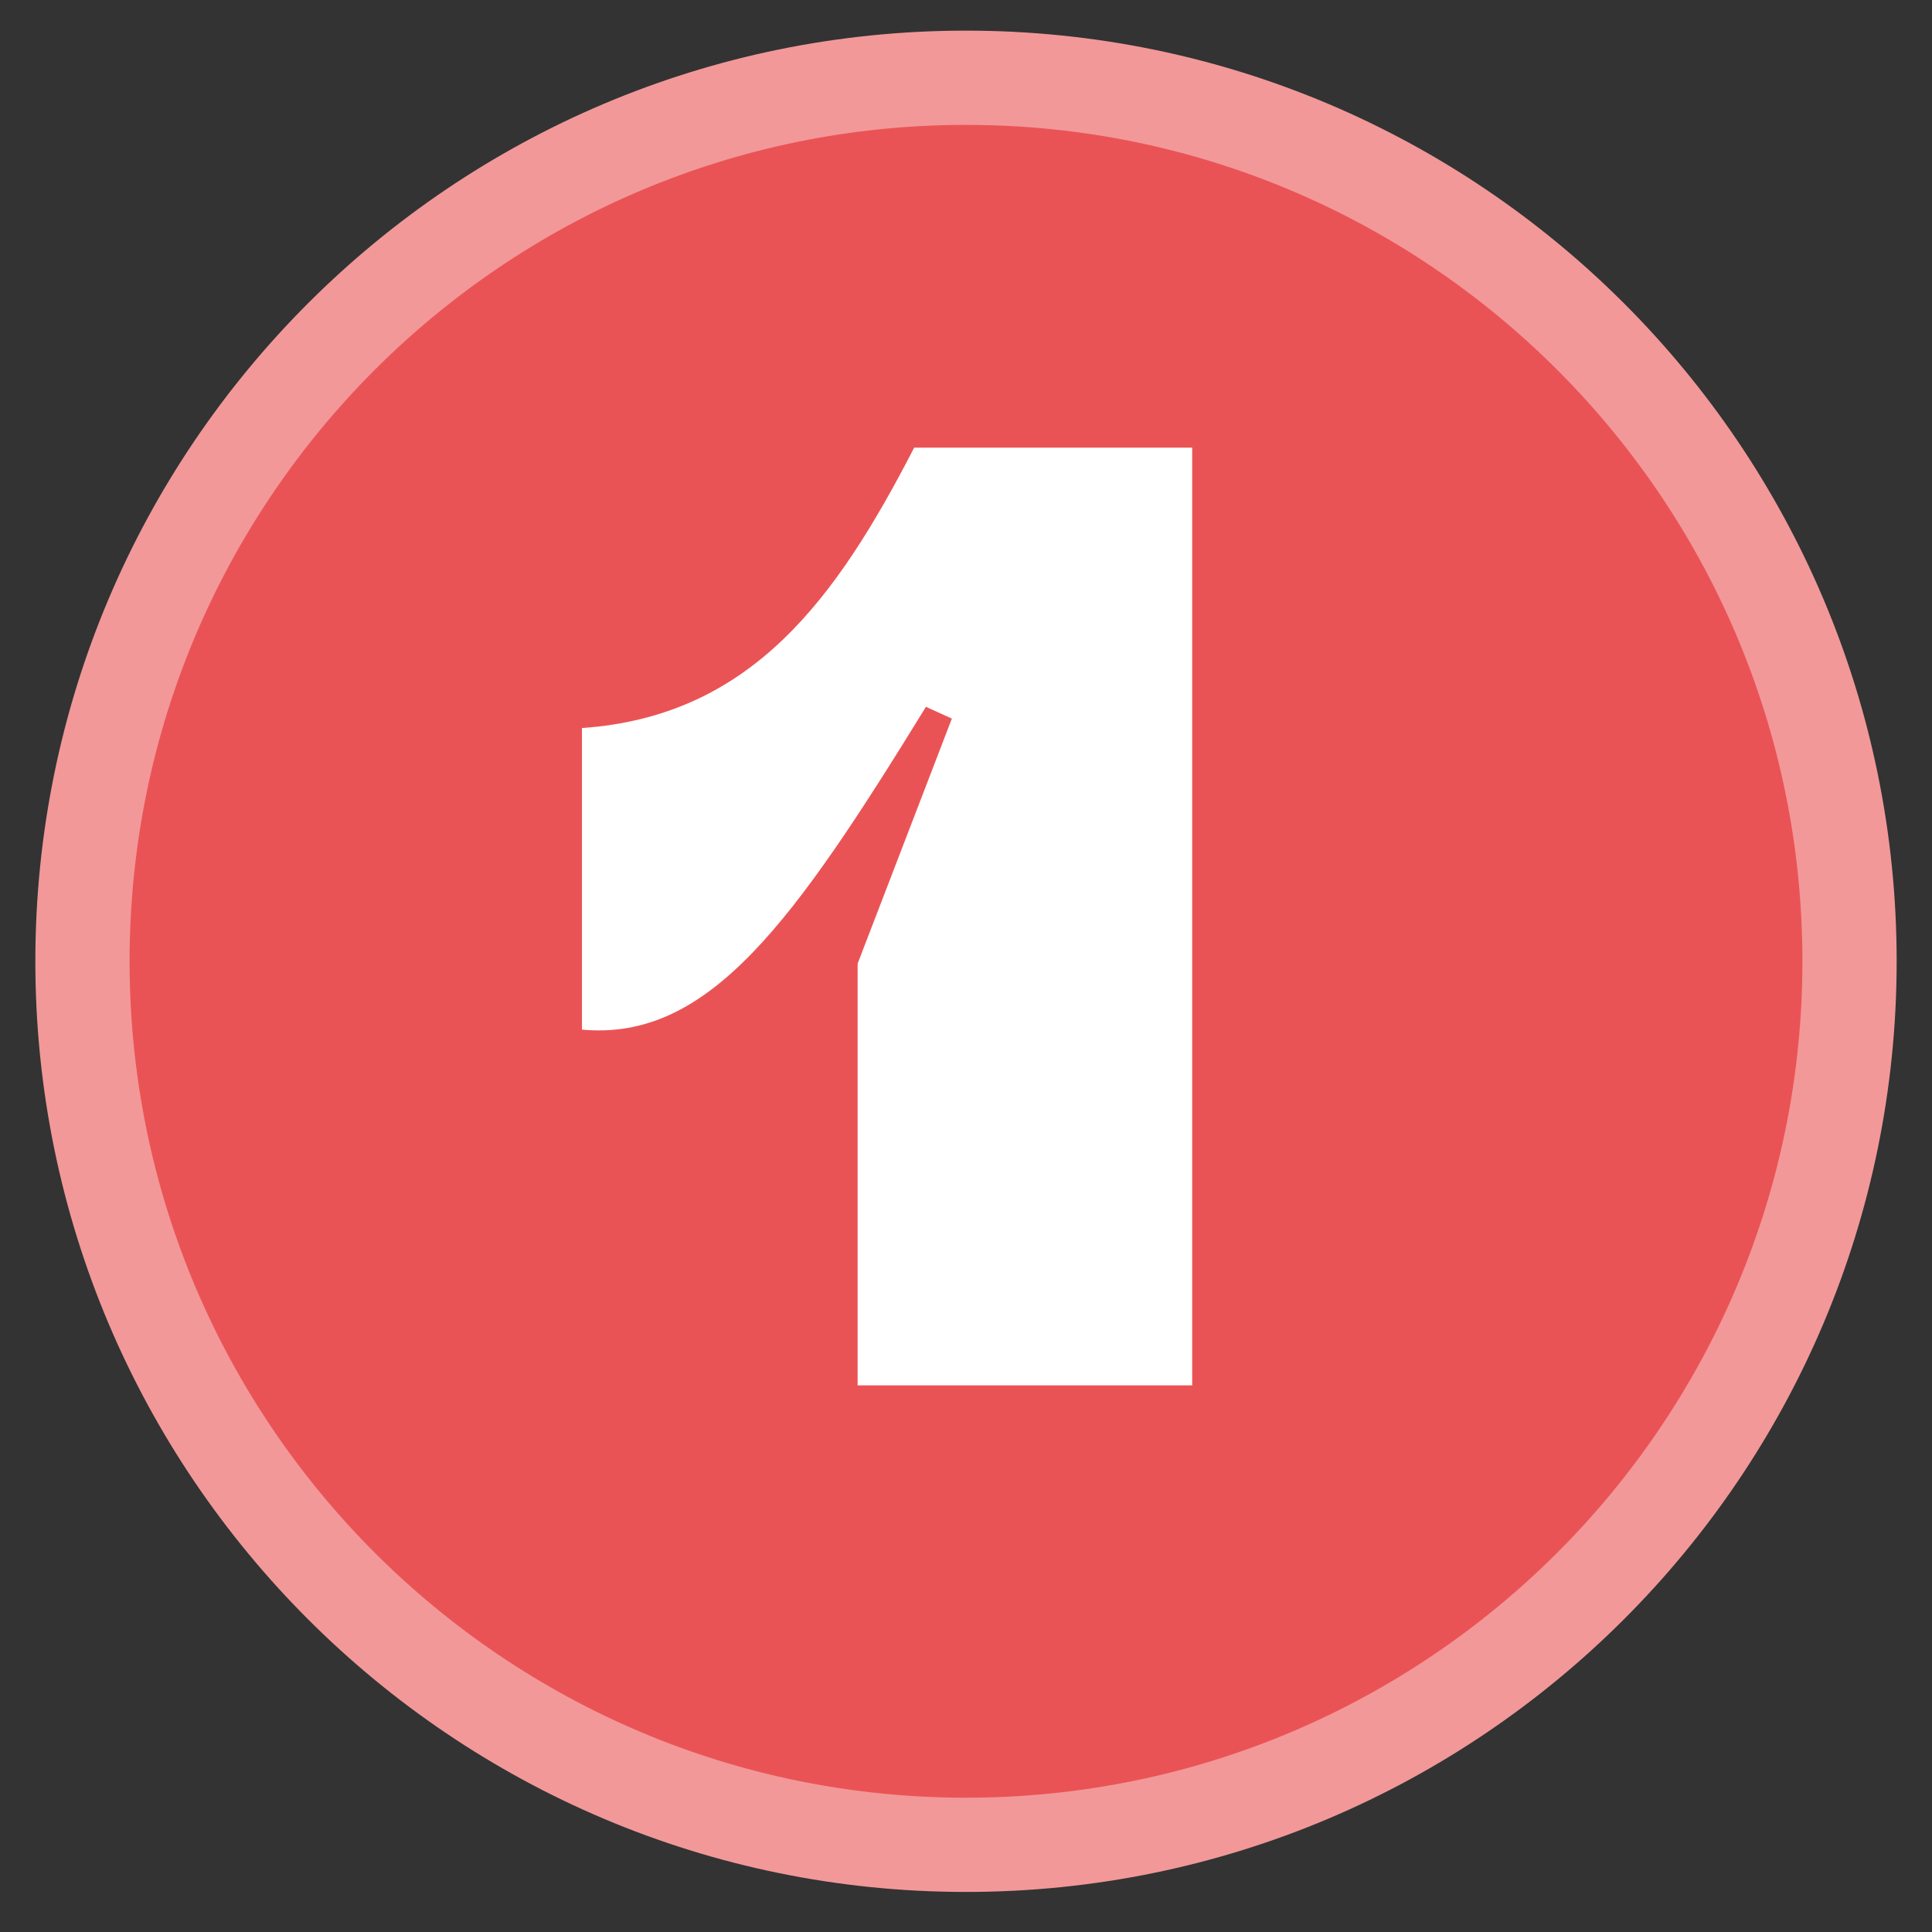
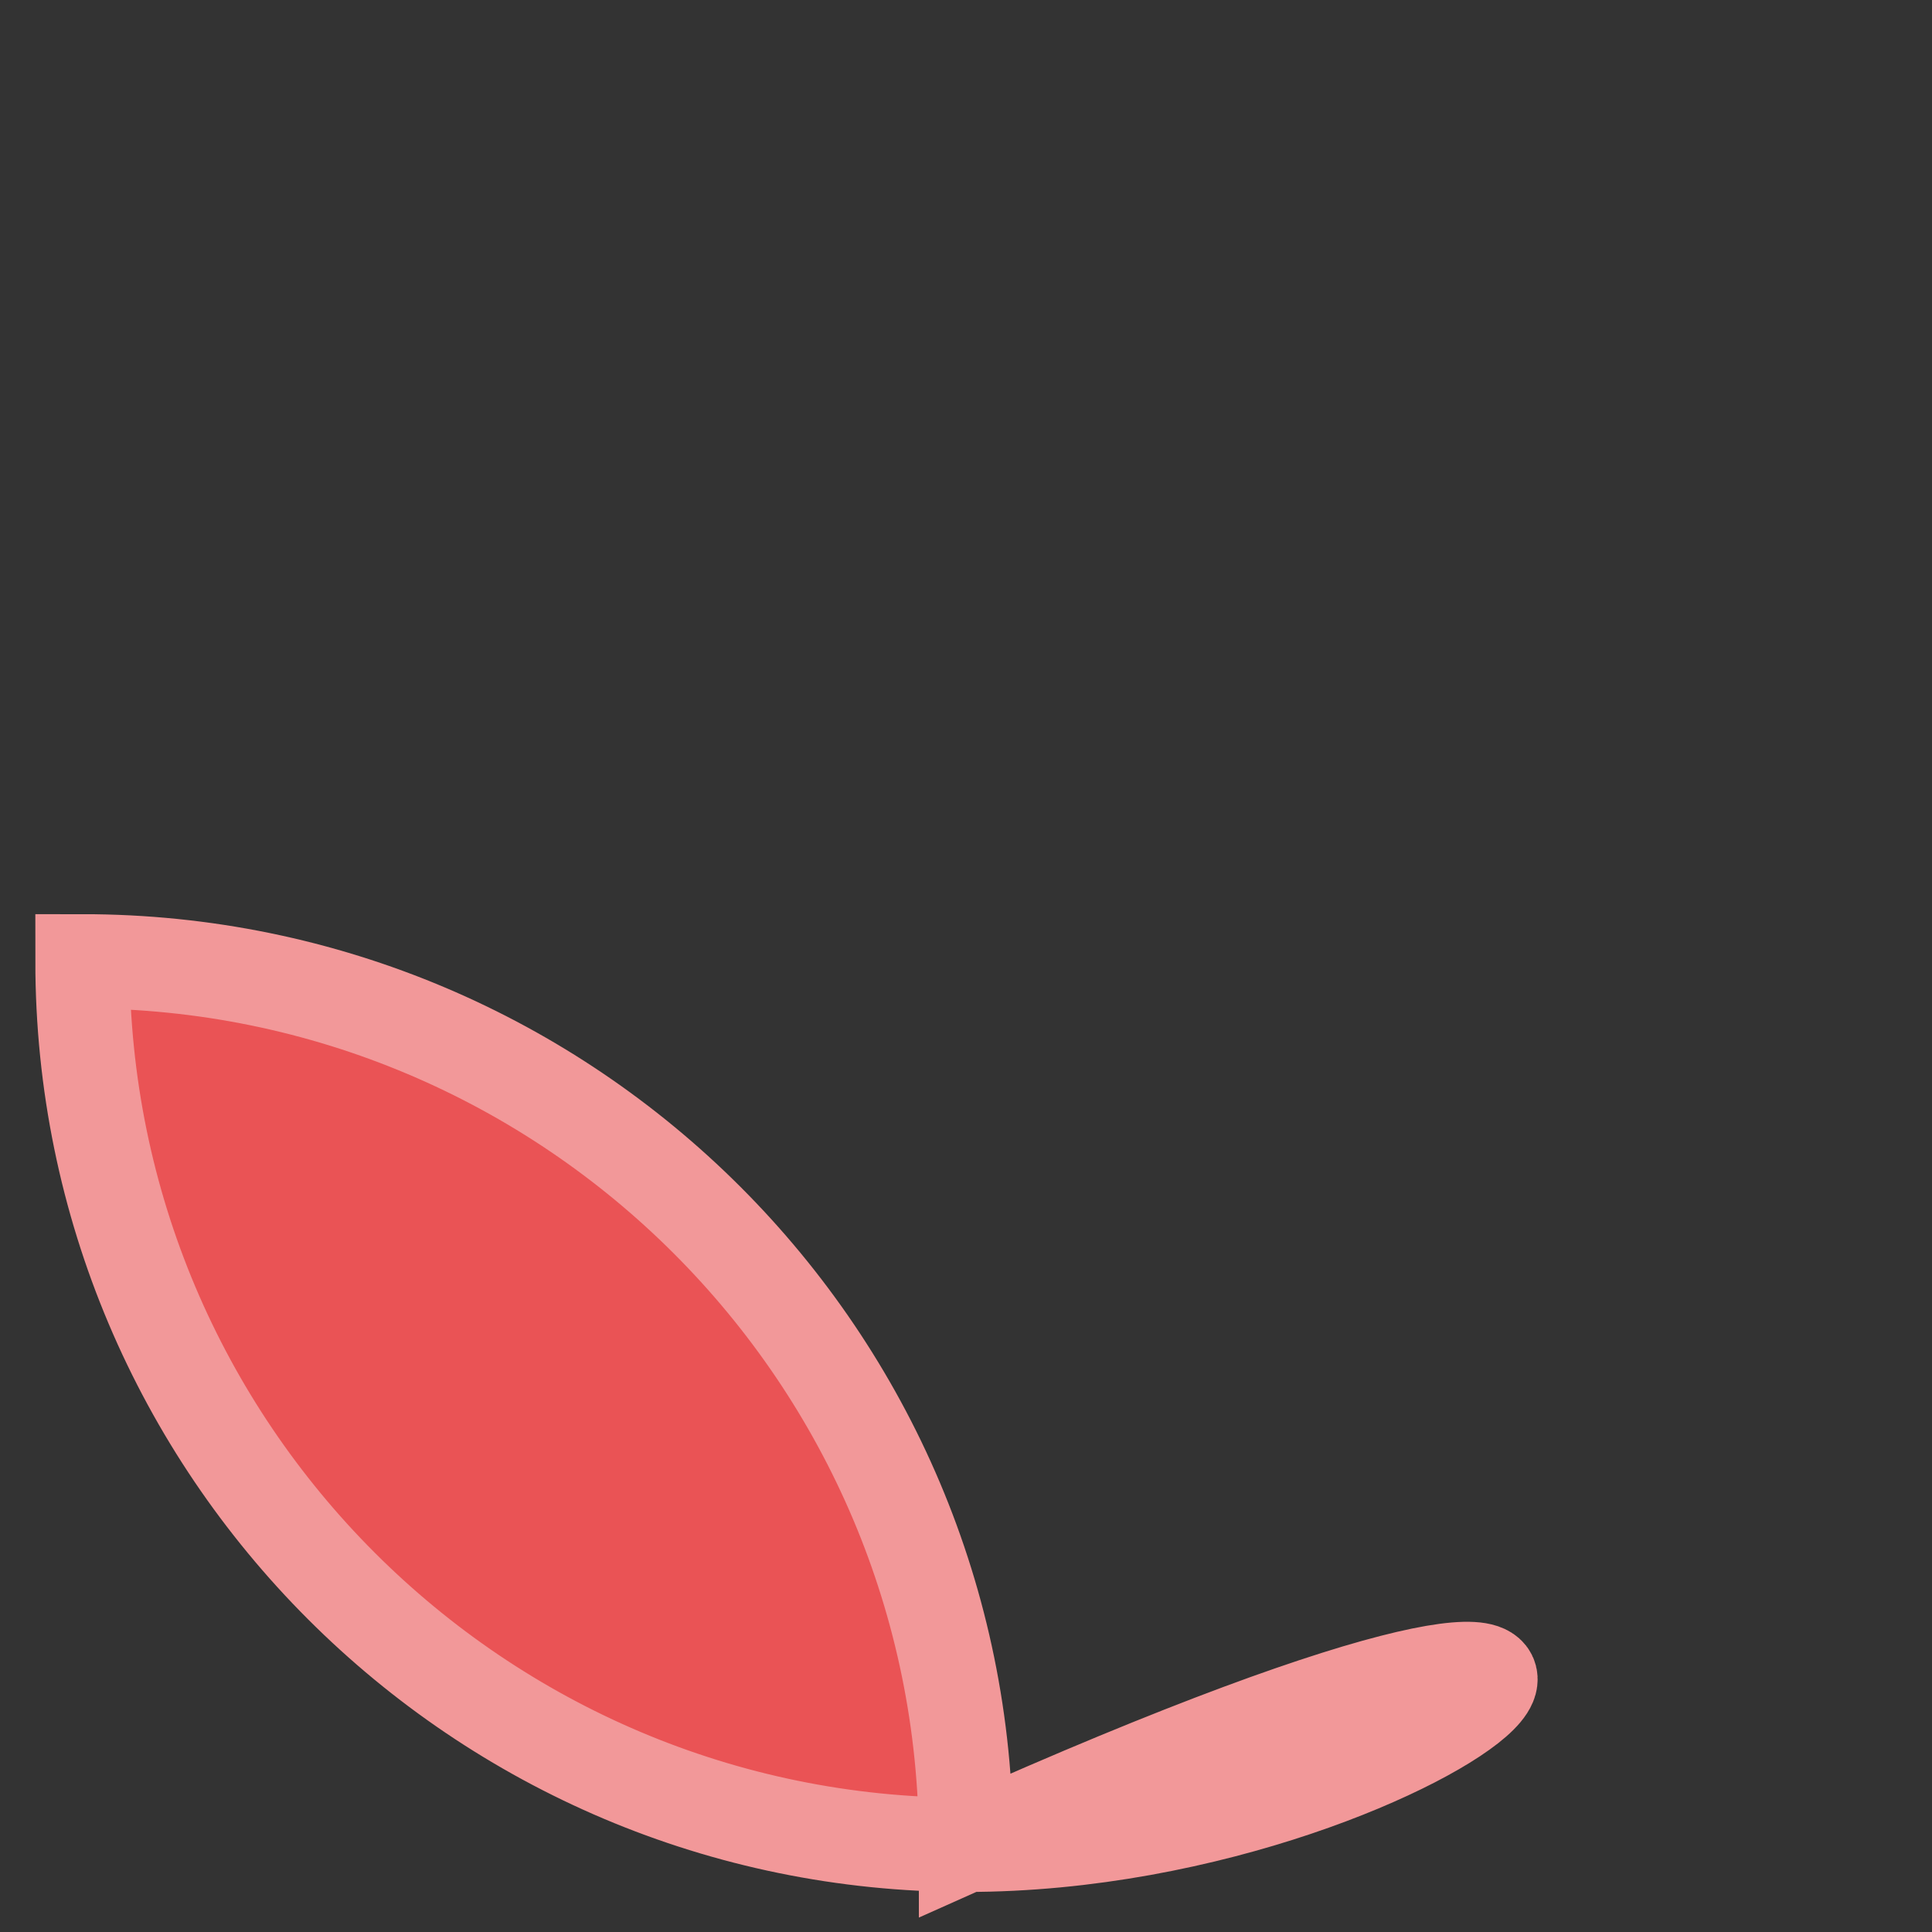
<svg xmlns="http://www.w3.org/2000/svg" id="Livello_1" x="0px" y="0px" viewBox="0 0 82 82" style="enable-background:new 0 0 82 82;" xml:space="preserve">
  <rect x="0" y="0" width="82" height="82" fill="#333333" stroke="none" />
  <style type="text/css">	.st0{fill:#F298AB;}	.st1{fill:none;stroke:#FAD6DE;stroke-width:4;stroke-linecap:round;}	.st2{fill:none;}	.st3{fill:#FDD17E;}	.st4{fill:#292C7E;}	.st5{fill:none;stroke:#888BCC;stroke-width:4;stroke-linecap:round;}	.st6{fill:#EA5355;}	.st7{fill:#DAEDE6;}	.st8{fill:none;stroke:#E9F4F0;stroke-width:4;stroke-linecap:round;}	.st9{enable-background:new    ;}	.st10{fill:none;stroke:#F29899;stroke-width:4;stroke-linecap:round;}	.st11{fill:#FEE3B2;}	.st12{fill:none;stroke:#7F80B2;stroke-width:4;stroke-linecap:round;}	.st13{fill:#EA5355;stroke:#F29899;stroke-width:4;stroke-miterlimit:10;}	.st14{fill:#FFFFFF;}</style>
  <g>
-     <path id="Stickers_Tavola_disegno_1_copia_2-19_00000034799543015860347370000015485474768972198067_" class="st13" d="M41,78.3  L41,78.3c-20.7,0-37.5-16.8-37.5-37.5l0,0C3.5,20.1,20.3,3.3,41,3.3l0,0c20.7,0,37.5,16.8,37.5,37.5l0,0  C78.5,61.5,61.7,78.3,41,78.3z" />
+     <path id="Stickers_Tavola_disegno_1_copia_2-19_00000034799543015860347370000015485474768972198067_" class="st13" d="M41,78.3  L41,78.3c-20.7,0-37.5-16.8-37.5-37.5l0,0l0,0c20.7,0,37.5,16.8,37.5,37.5l0,0  C78.5,61.5,61.7,78.3,41,78.3z" />
    <g class="st9">
-       <path class="st14" d="M36.4,40.9l4-10.4L39.3,30c-5.6,9.1-9.2,14.2-14.6,13.7V30.9c7.2-0.5,10.8-5.5,14.1-11.9h11.8v39.8H36.4   V40.9z" />
-     </g>
+       </g>
  </g>
</svg>